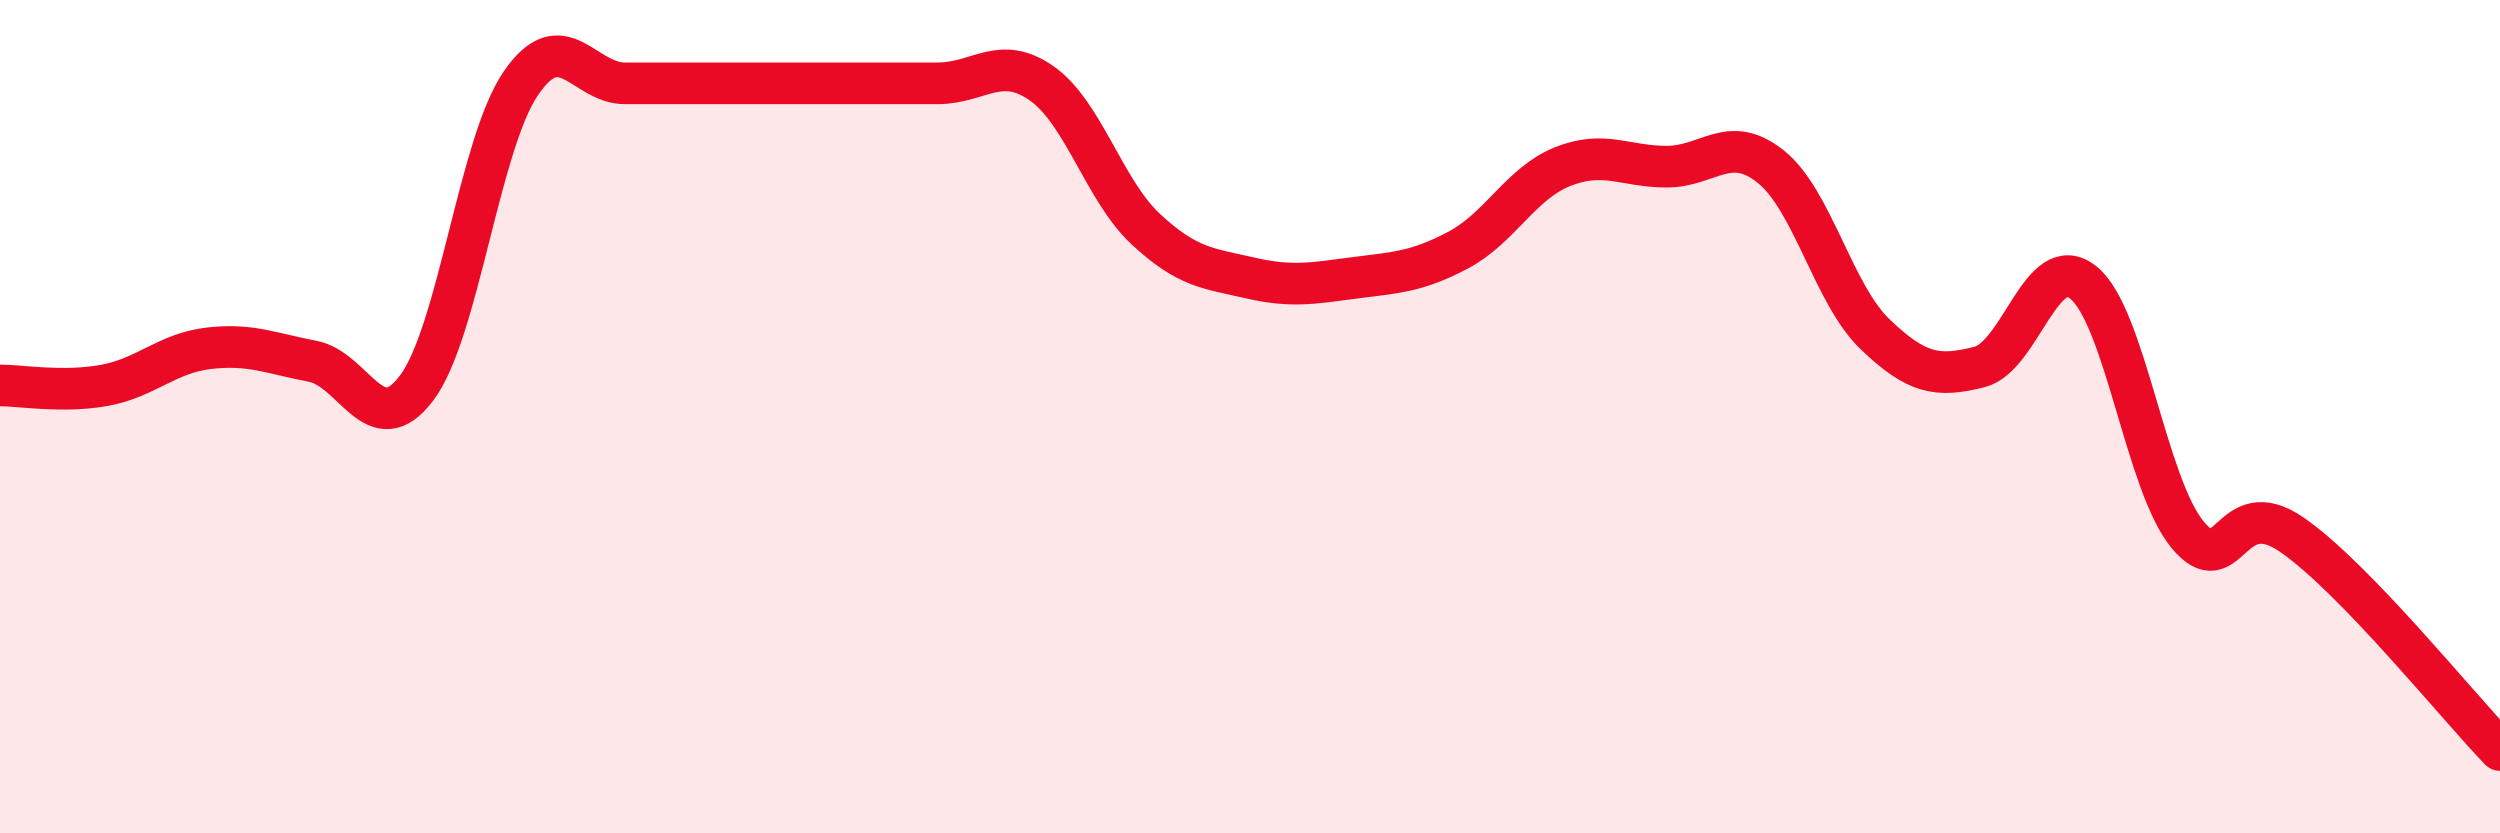
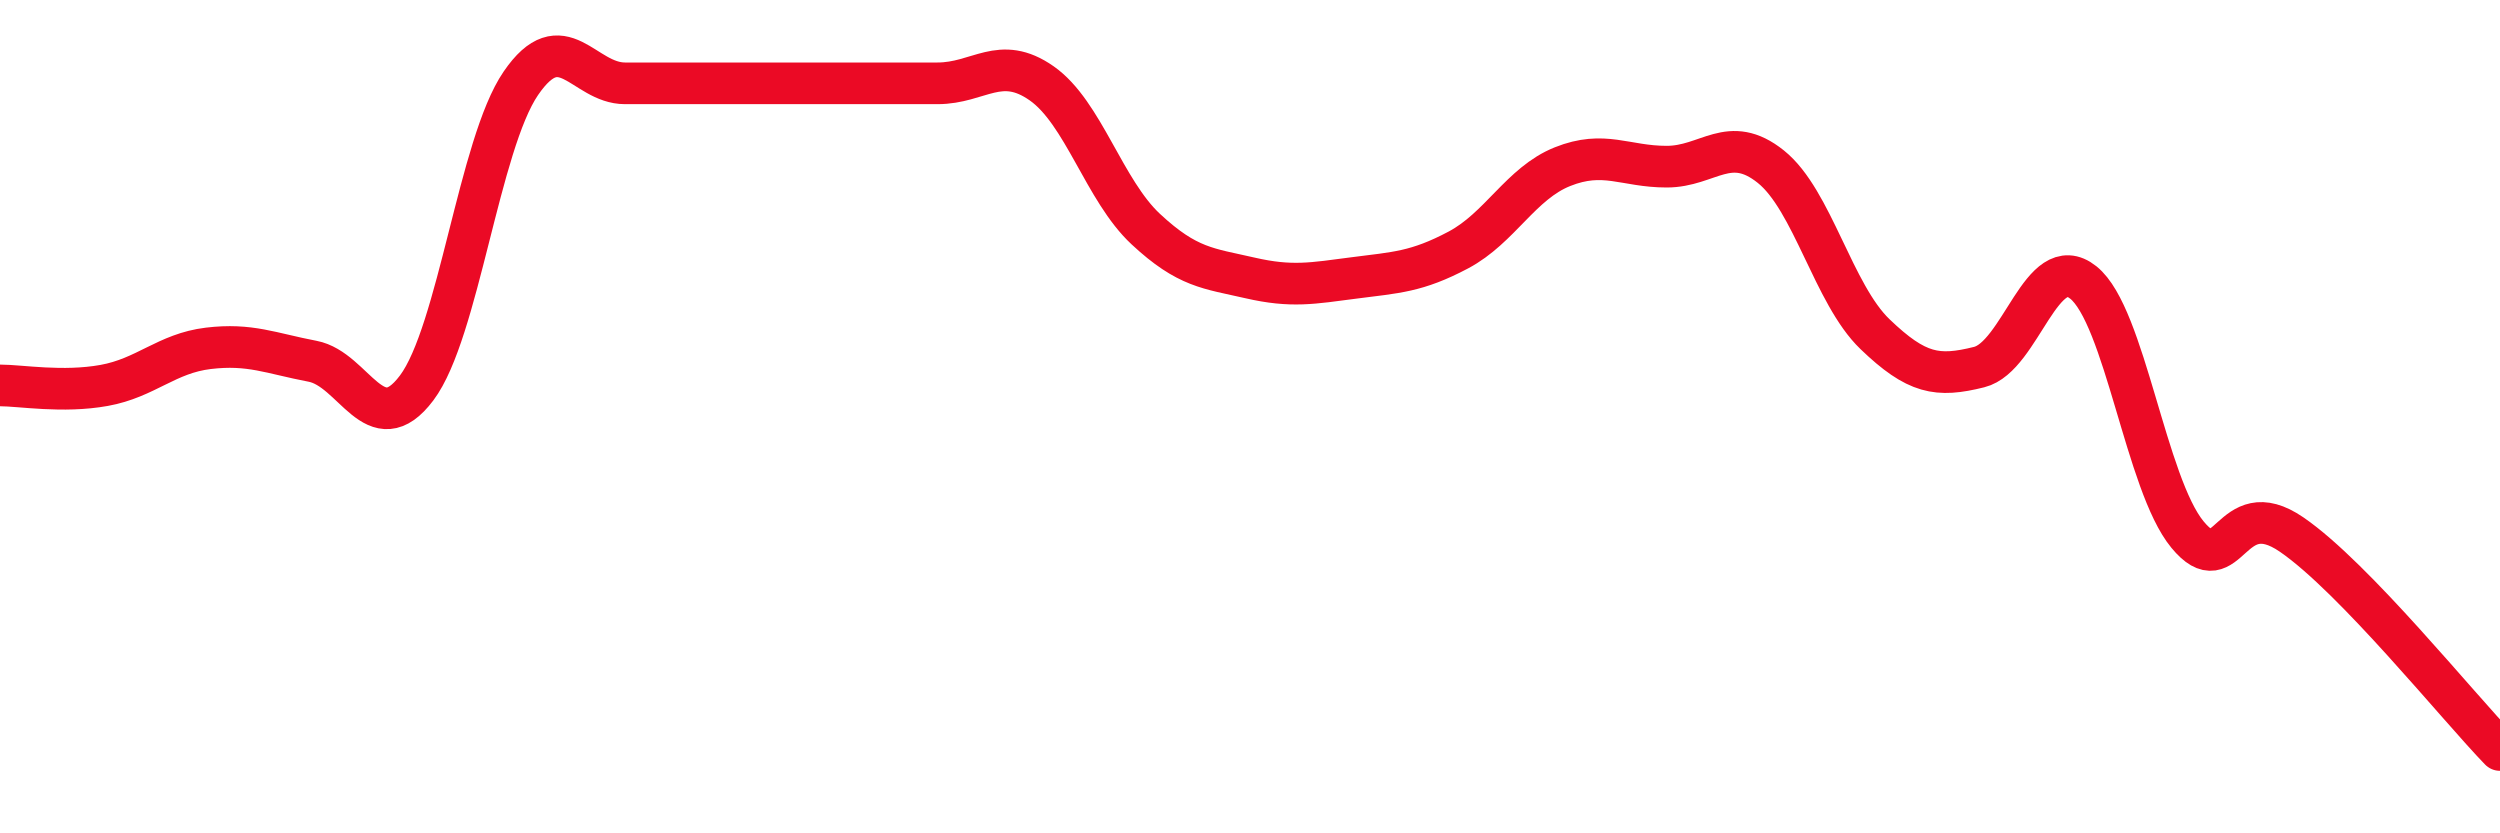
<svg xmlns="http://www.w3.org/2000/svg" width="60" height="20" viewBox="0 0 60 20">
-   <path d="M 0,9.25 C 0.5,9.25 1.5,9.43 2.5,9.25 C 3.5,9.07 4,8.48 5,8.36 C 6,8.24 6.5,8.48 7.5,8.67 C 8.5,8.86 9,10.64 10,9.31 C 11,7.98 11.5,3.46 12.5,2 C 13.5,0.54 14,2 15,2 C 16,2 16.5,2 17.5,2 C 18.5,2 19,2 20,2 C 21,2 21.5,2 22.5,2 C 23.5,2 24,1.3 25,2 C 26,2.7 26.5,4.57 27.5,5.5 C 28.5,6.43 29,6.44 30,6.67 C 31,6.9 31.5,6.8 32.5,6.67 C 33.5,6.54 34,6.53 35,6 C 36,5.47 36.5,4.4 37.5,4 C 38.5,3.6 39,4 40,4 C 41,4 41.5,3.2 42.5,4 C 43.5,4.8 44,7.06 45,8.02 C 46,8.98 46.5,9.06 47.5,8.81 C 48.5,8.56 49,5.98 50,6.78 C 51,7.58 51.5,11.62 52.5,12.83 C 53.5,14.04 53.5,11.8 55,12.83 C 56.5,13.86 59,16.97 60,18L60 20L0 20Z" fill="#EB0A25" opacity="0.1" stroke-linecap="round" stroke-linejoin="round" />
  <path d="M 0,9.25 C 0.5,9.25 1.5,9.43 2.5,9.25 C 3.5,9.07 4,8.48 5,8.36 C 6,8.24 6.5,8.48 7.5,8.67 C 8.5,8.86 9,10.64 10,9.31 C 11,7.98 11.5,3.46 12.5,2 C 13.5,0.54 14,2 15,2 C 16,2 16.5,2 17.5,2 C 18.5,2 19,2 20,2 C 21,2 21.5,2 22.5,2 C 23.5,2 24,1.3 25,2 C 26,2.7 26.5,4.57 27.5,5.5 C 28.5,6.43 29,6.44 30,6.67 C 31,6.9 31.5,6.8 32.5,6.67 C 33.5,6.54 34,6.53 35,6 C 36,5.47 36.5,4.4 37.5,4 C 38.5,3.6 39,4 40,4 C 41,4 41.5,3.2 42.5,4 C 43.5,4.8 44,7.06 45,8.02 C 46,8.98 46.5,9.06 47.5,8.81 C 48.5,8.56 49,5.98 50,6.78 C 51,7.58 51.5,11.62 52.5,12.83 C 53.5,14.04 53.5,11.8 55,12.83 C 56.5,13.86 59,16.97 60,18" stroke="#EB0A25" stroke-width="1" fill="none" stroke-linecap="round" stroke-linejoin="round" />
</svg>